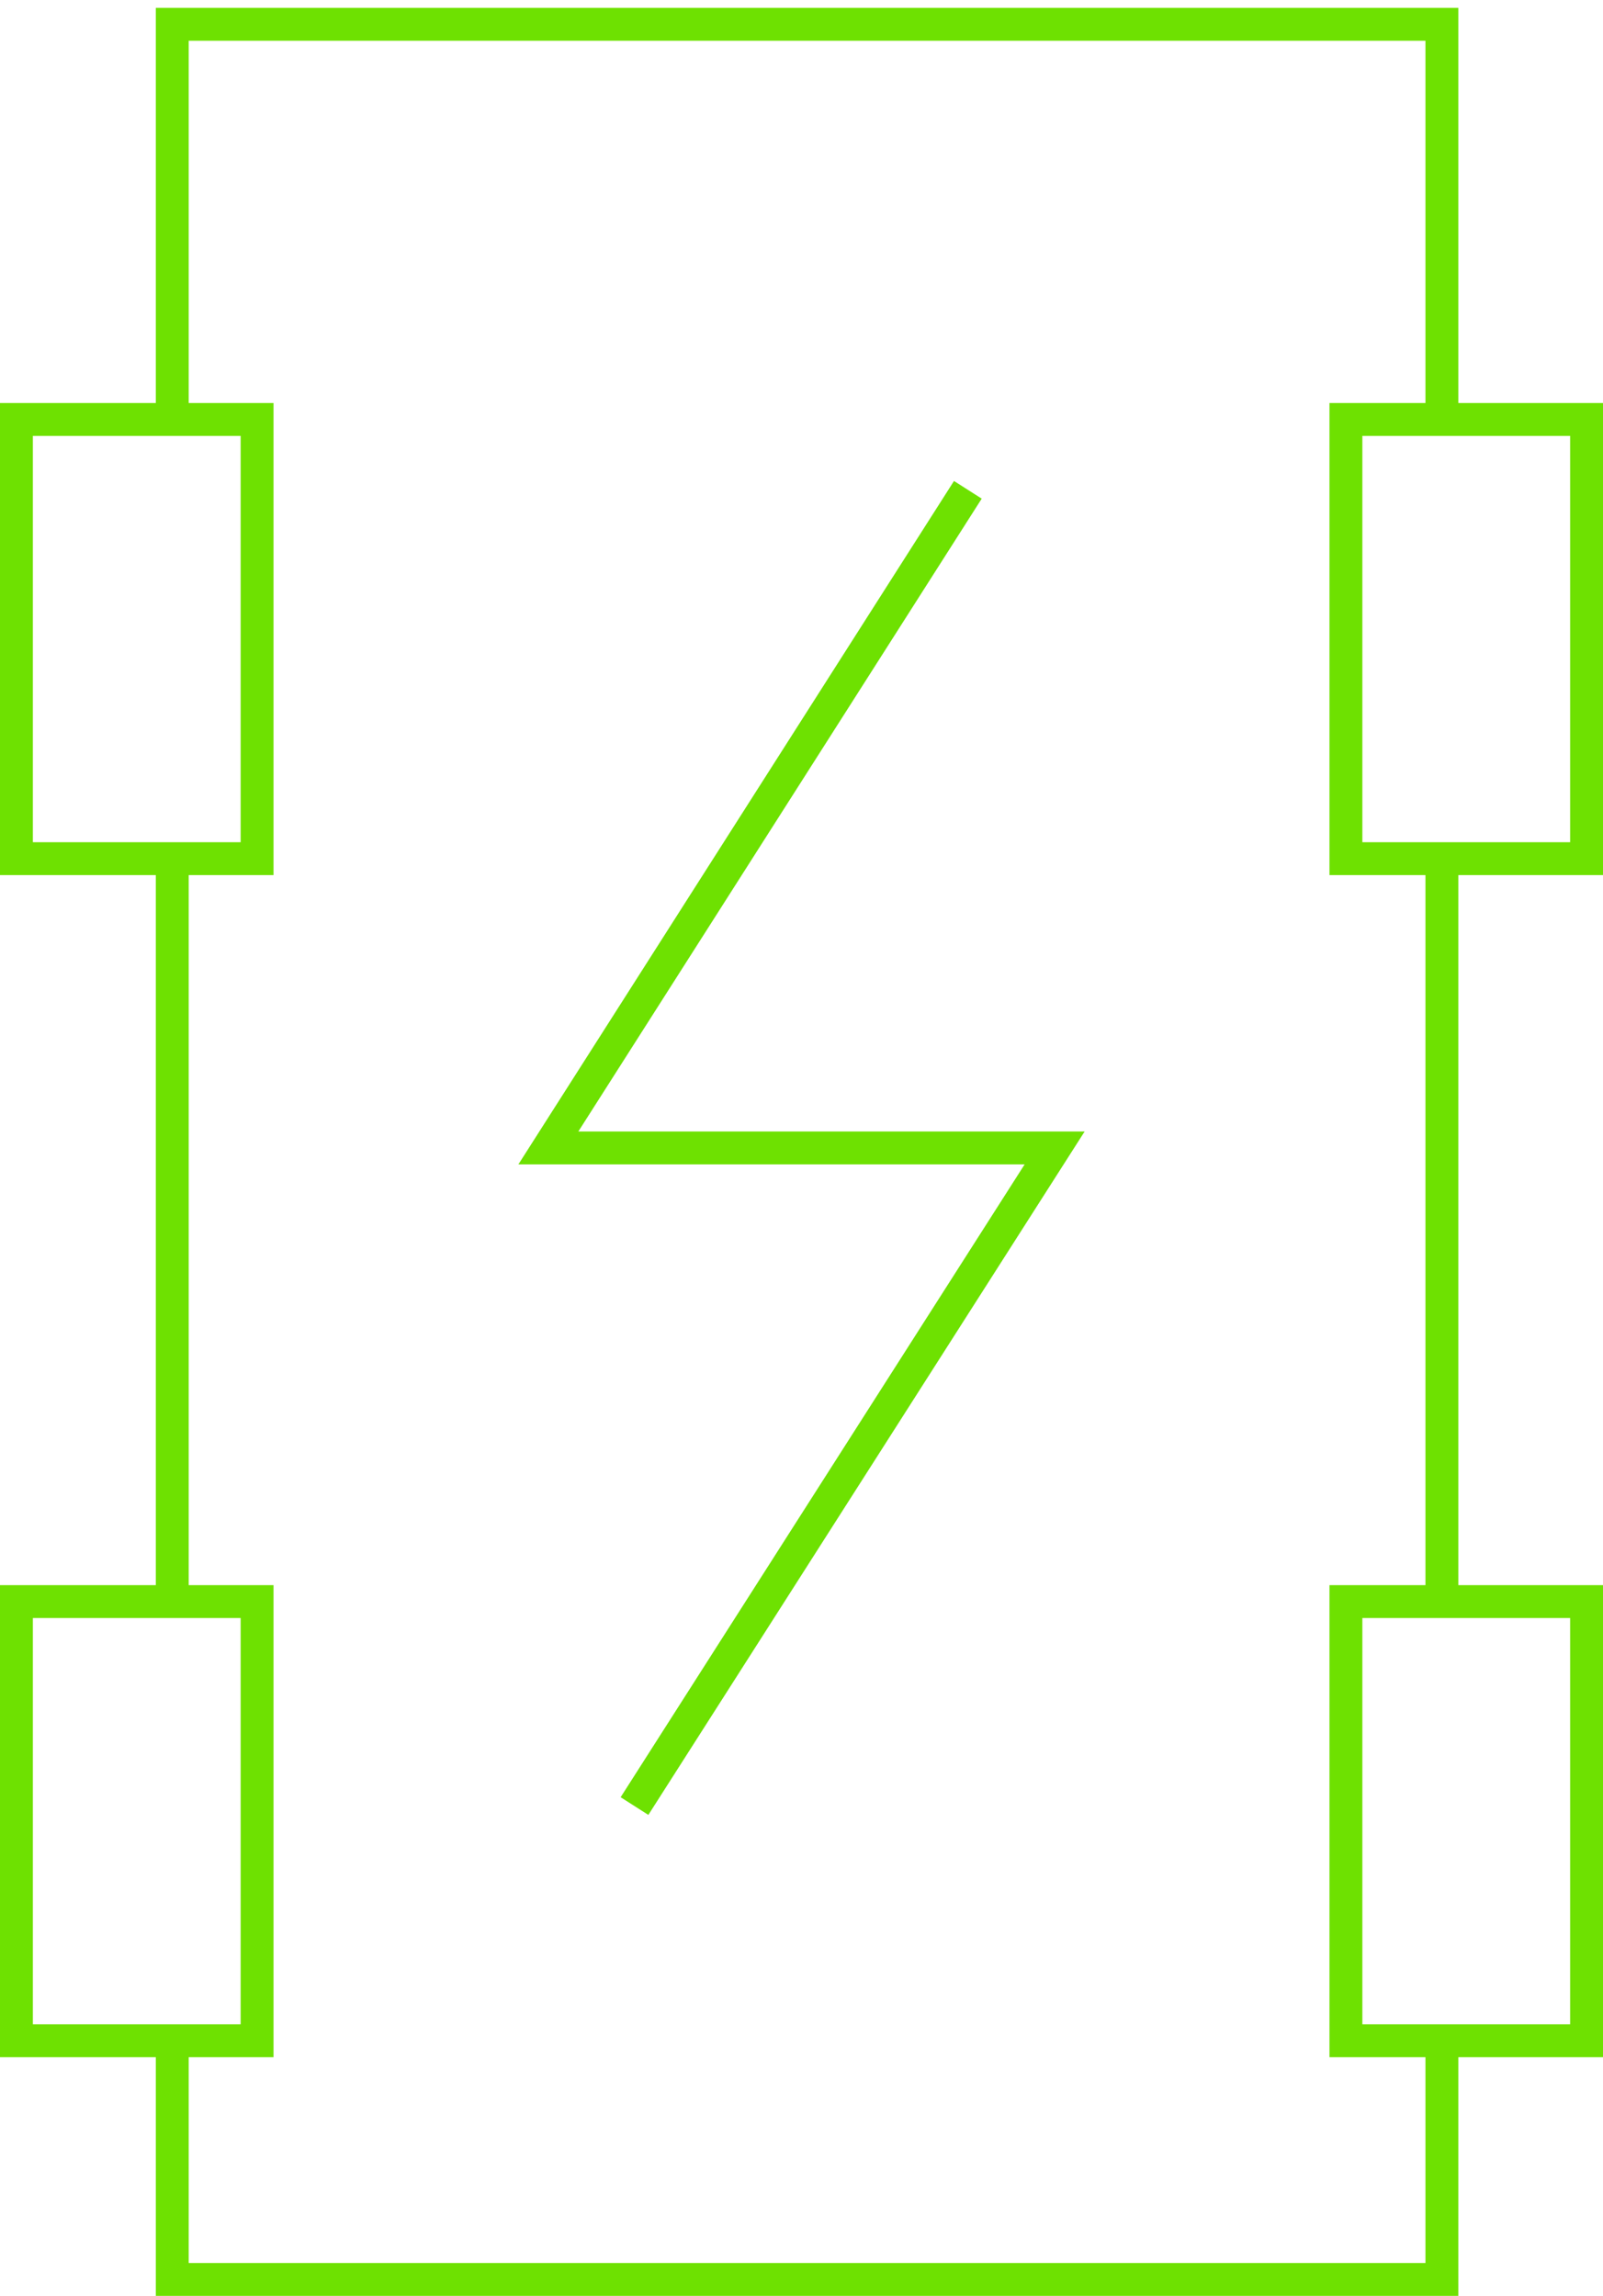
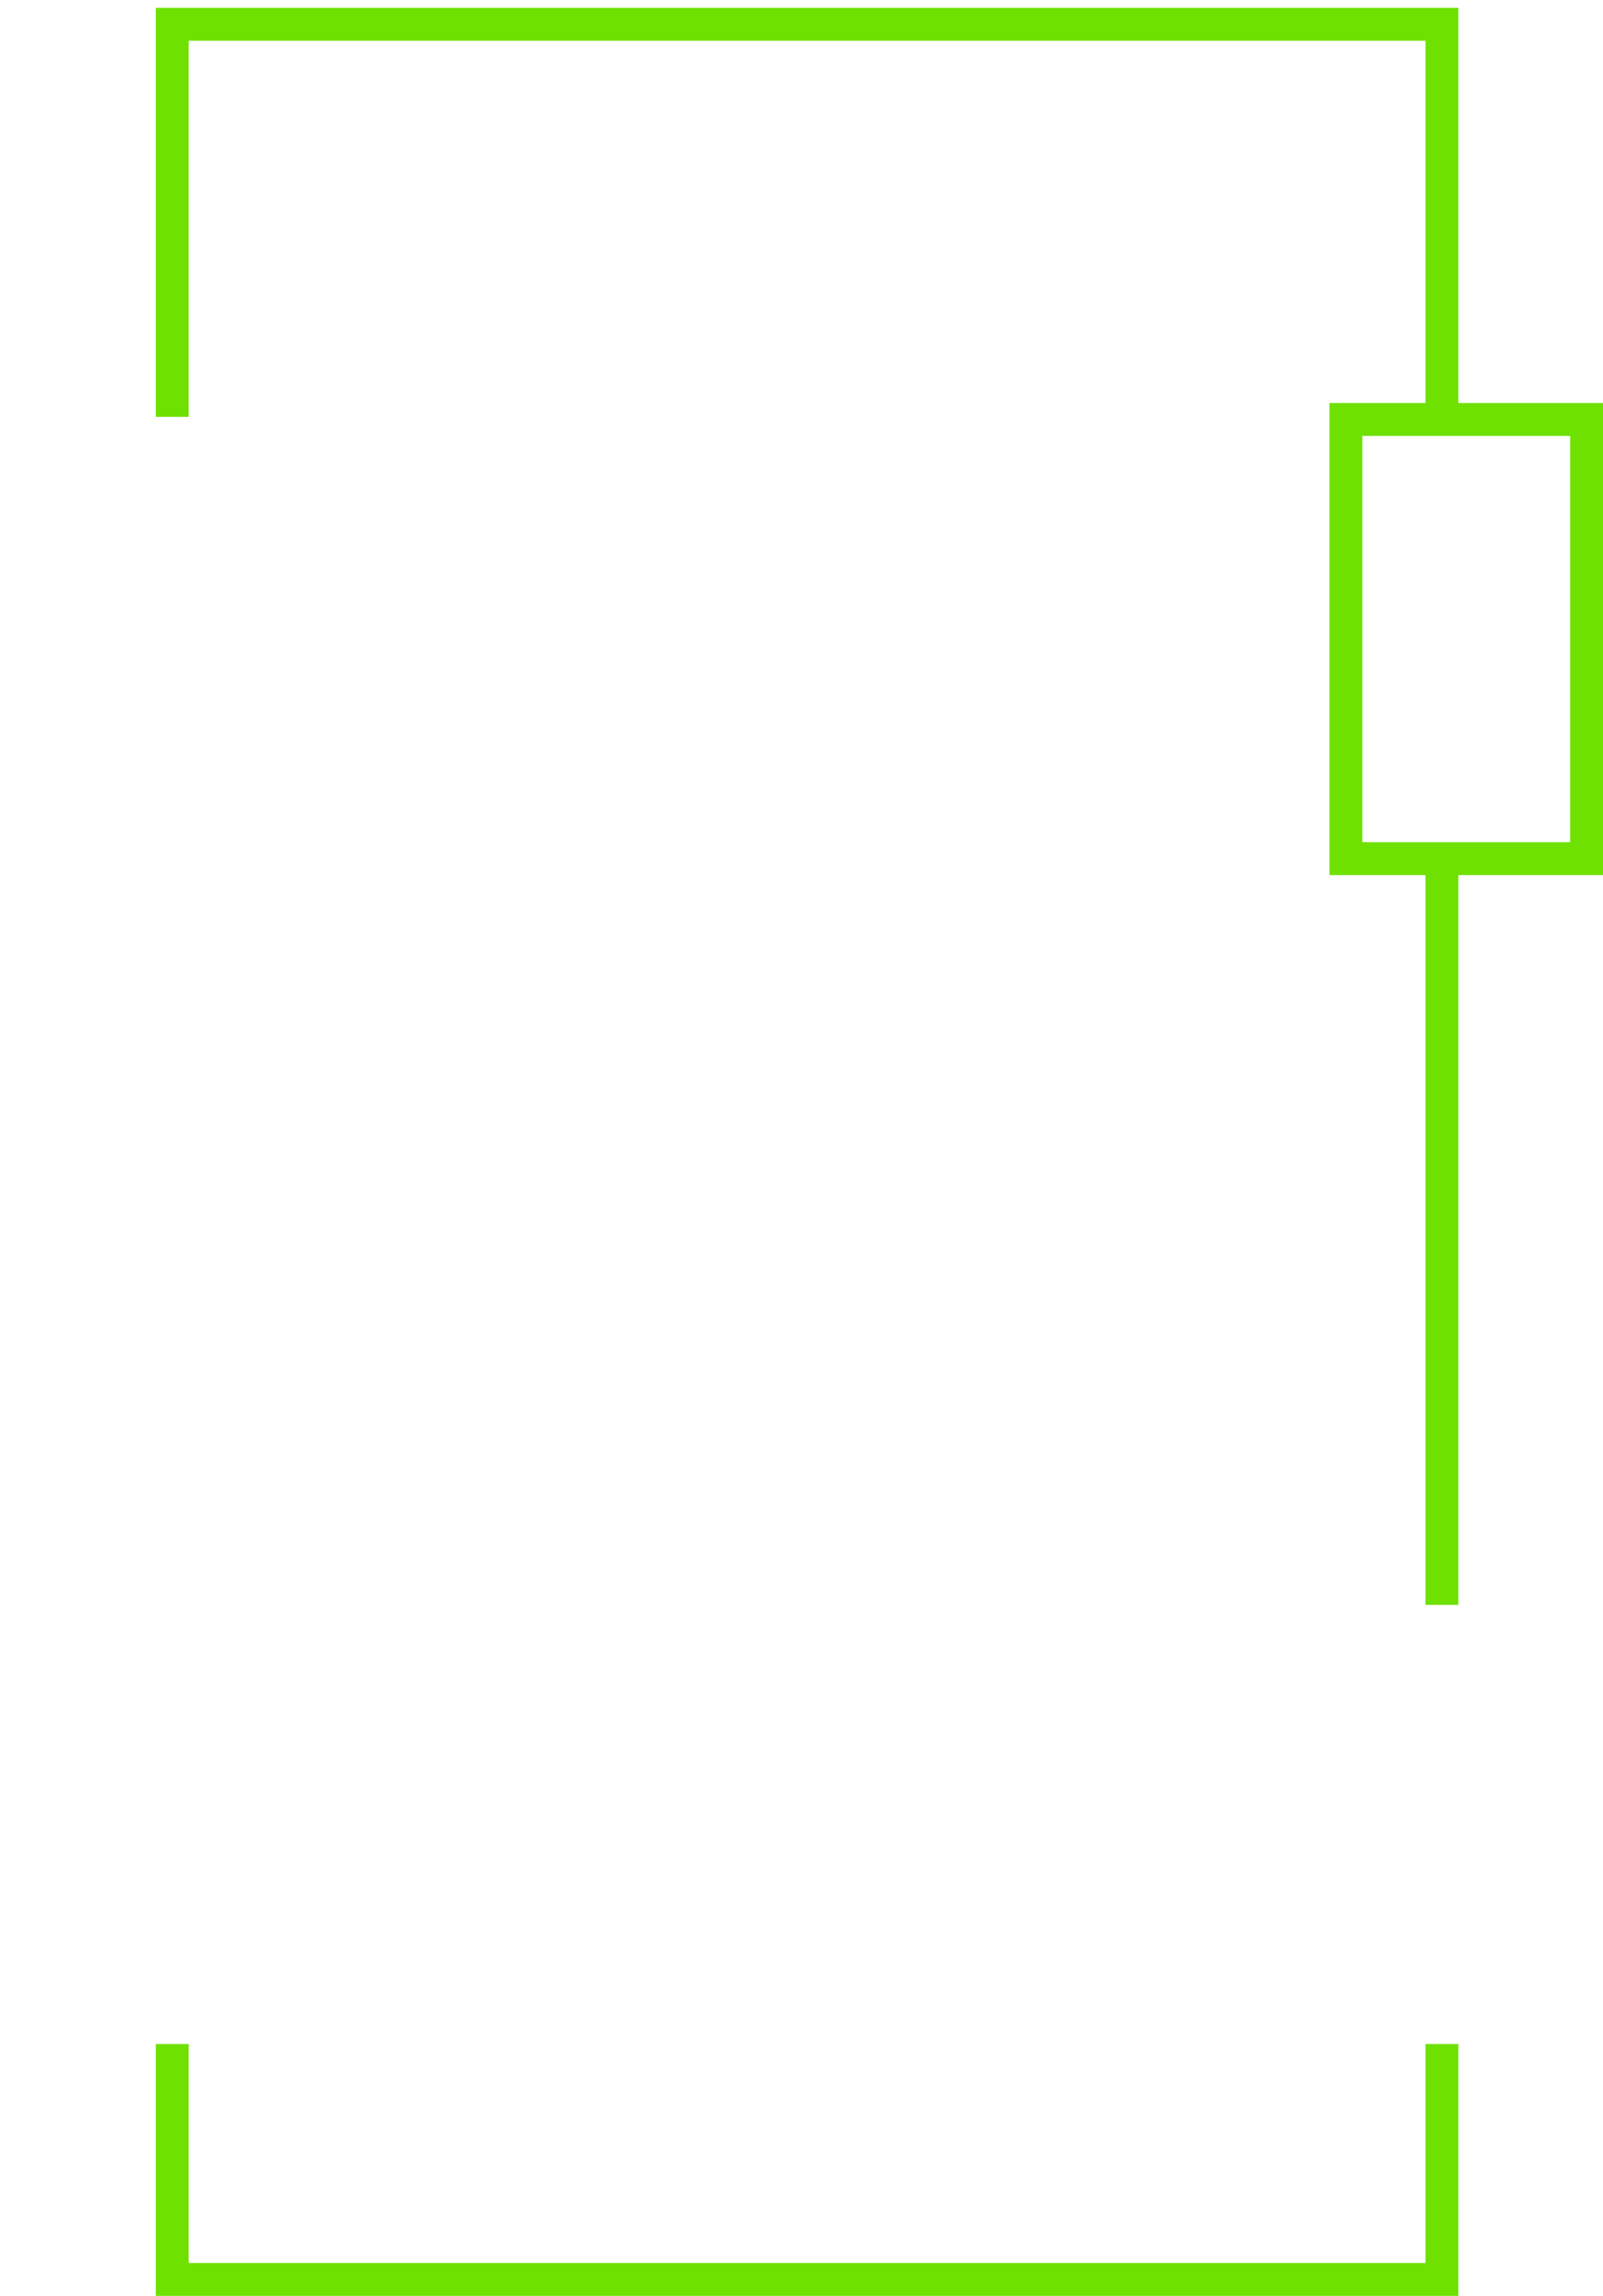
<svg xmlns="http://www.w3.org/2000/svg" id="Layer_1" version="1.1" viewBox="0 0 243.8 349.2">
  <defs>
    <style>
      .st0 {
        fill: none;
        stroke: #6ee101;
        stroke-miterlimit: 10;
        stroke-width: 5px;
      }
    </style>
  </defs>
  <g>
    <g>
      <path class="st0" d="M26.2,63.4V3.7h193.1v59.7" />
-       <line class="st0" x1="26.2" y1="130.6" x2="26.2" y2="244.1" />
    </g>
    <g>
      <line class="st0" x1="219.3" y1="130.6" x2="219.3" y2="244.1" />
      <polyline class="st0" points="219.3 310.9 219.3 346.7 26.2 346.7 26.2 310.9" />
    </g>
-     <rect class="st0" x="2.5" y="63.8" width="36.6" height="66.8" />
-     <rect class="st0" x="2.5" y="243.6" width="36.6" height="66.8" />
-     <rect class="st0" x="204.7" y="243.6" width="36.6" height="66.8" />
    <rect class="st0" x="204.7" y="63.8" width="36.6" height="66.8" />
  </g>
-   <polyline class="st0" points="147.2 74.5 83.4 174.6 160.4 174.6 96.5 274.7" />
</svg>